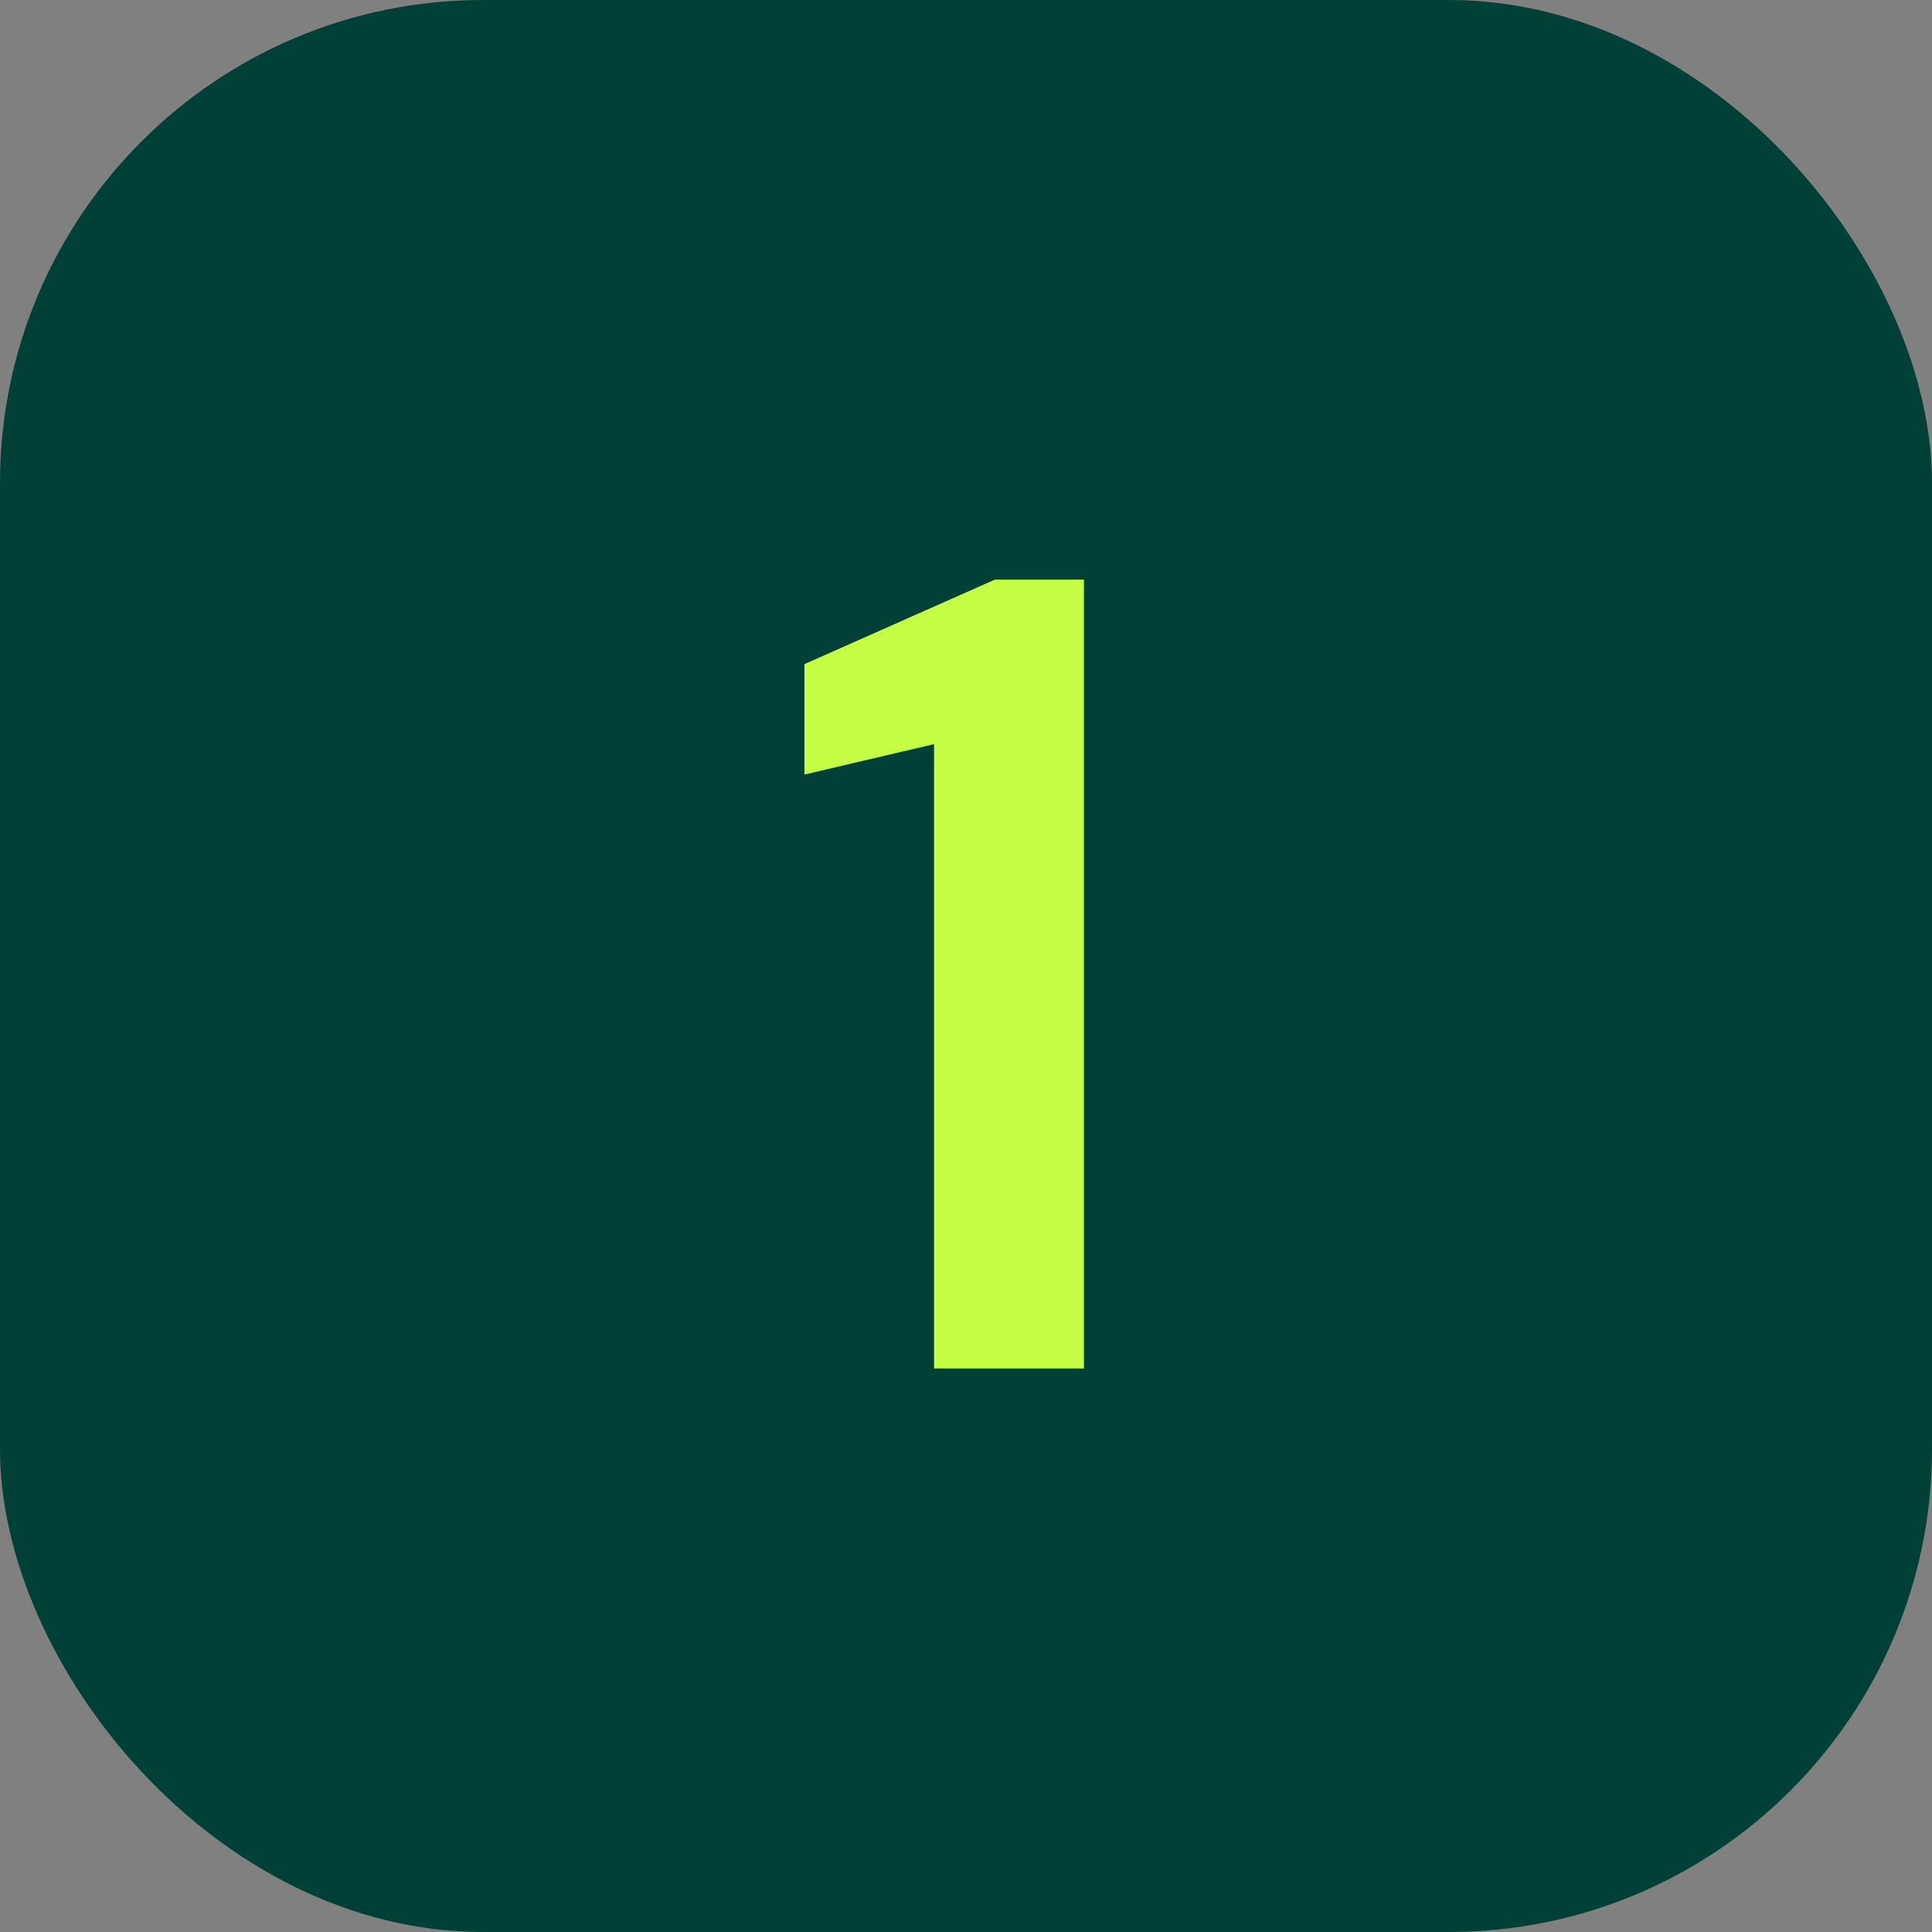
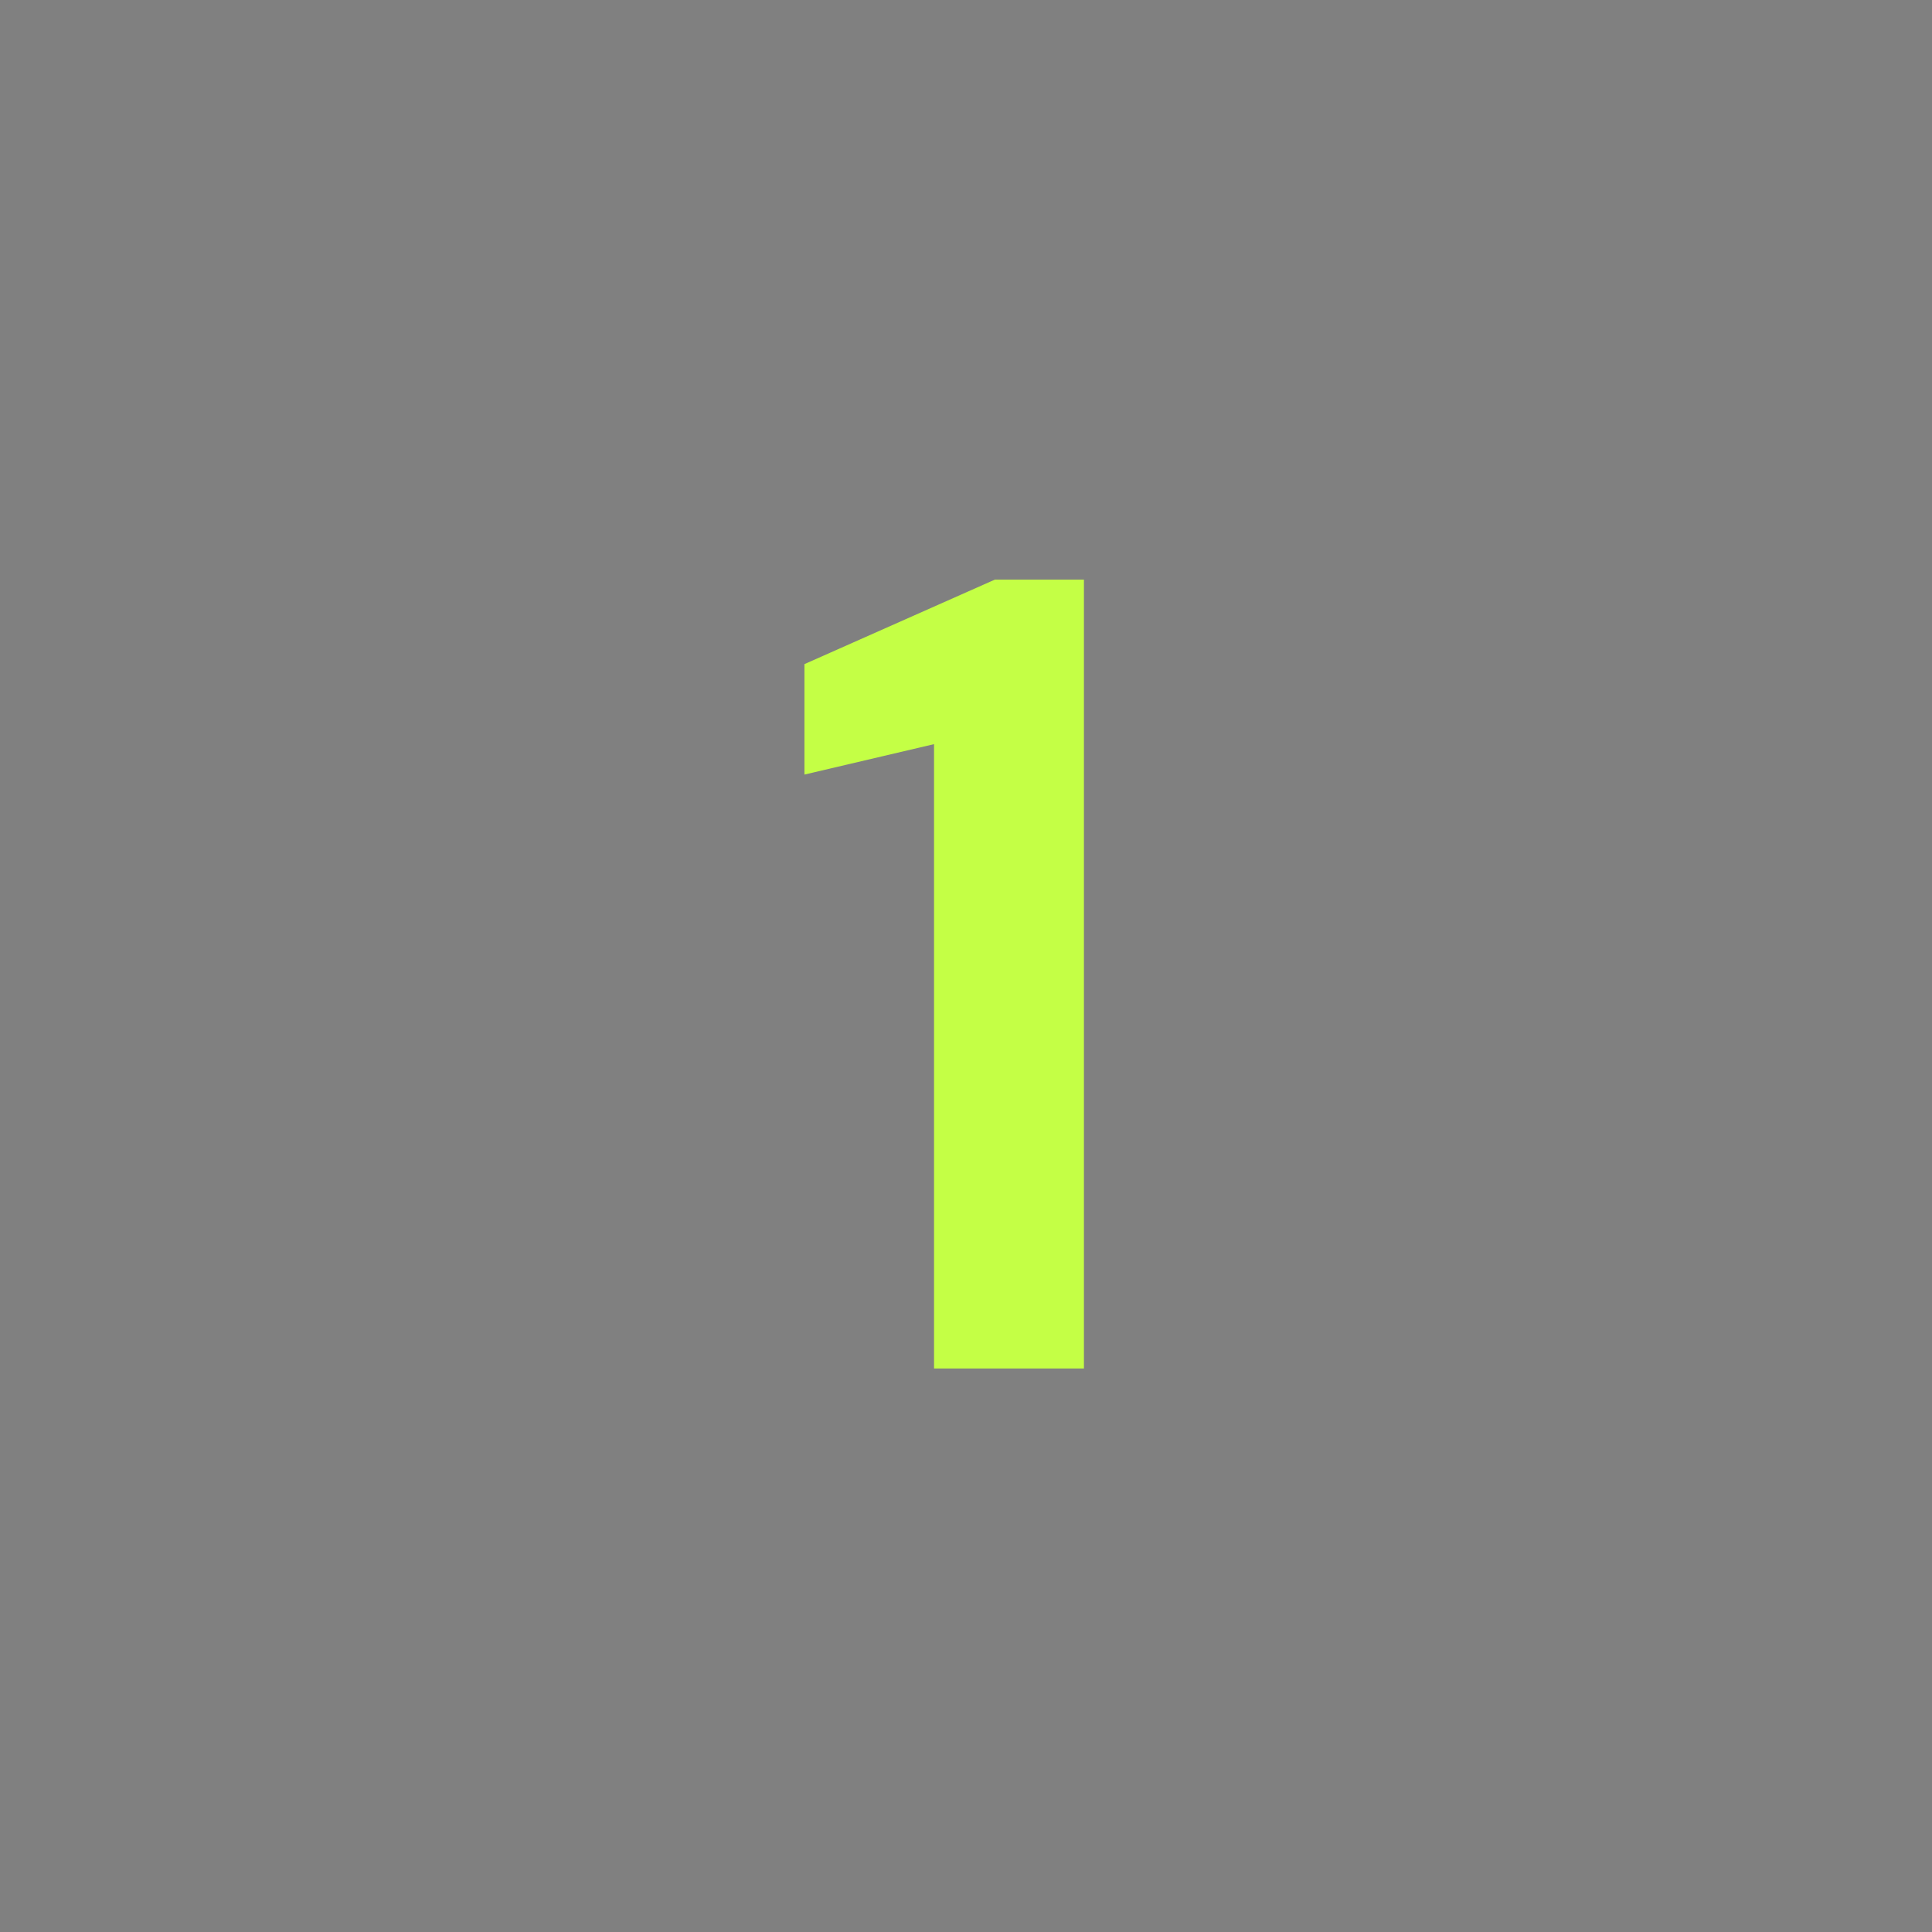
<svg xmlns="http://www.w3.org/2000/svg" width="48" height="48" viewBox="0 0 48 48" fill="none">
  <rect x="0" y="0" width="48" height="48" fill="#808080" stroke="none" />
-   <rect width="48" height="48" rx="12" fill="#004037" />
  <path d="M23.206 34V18.488L19.986 19.244V16.5L24.718 14.4H26.93V34H23.206Z" fill="#C4FF45" />
</svg>